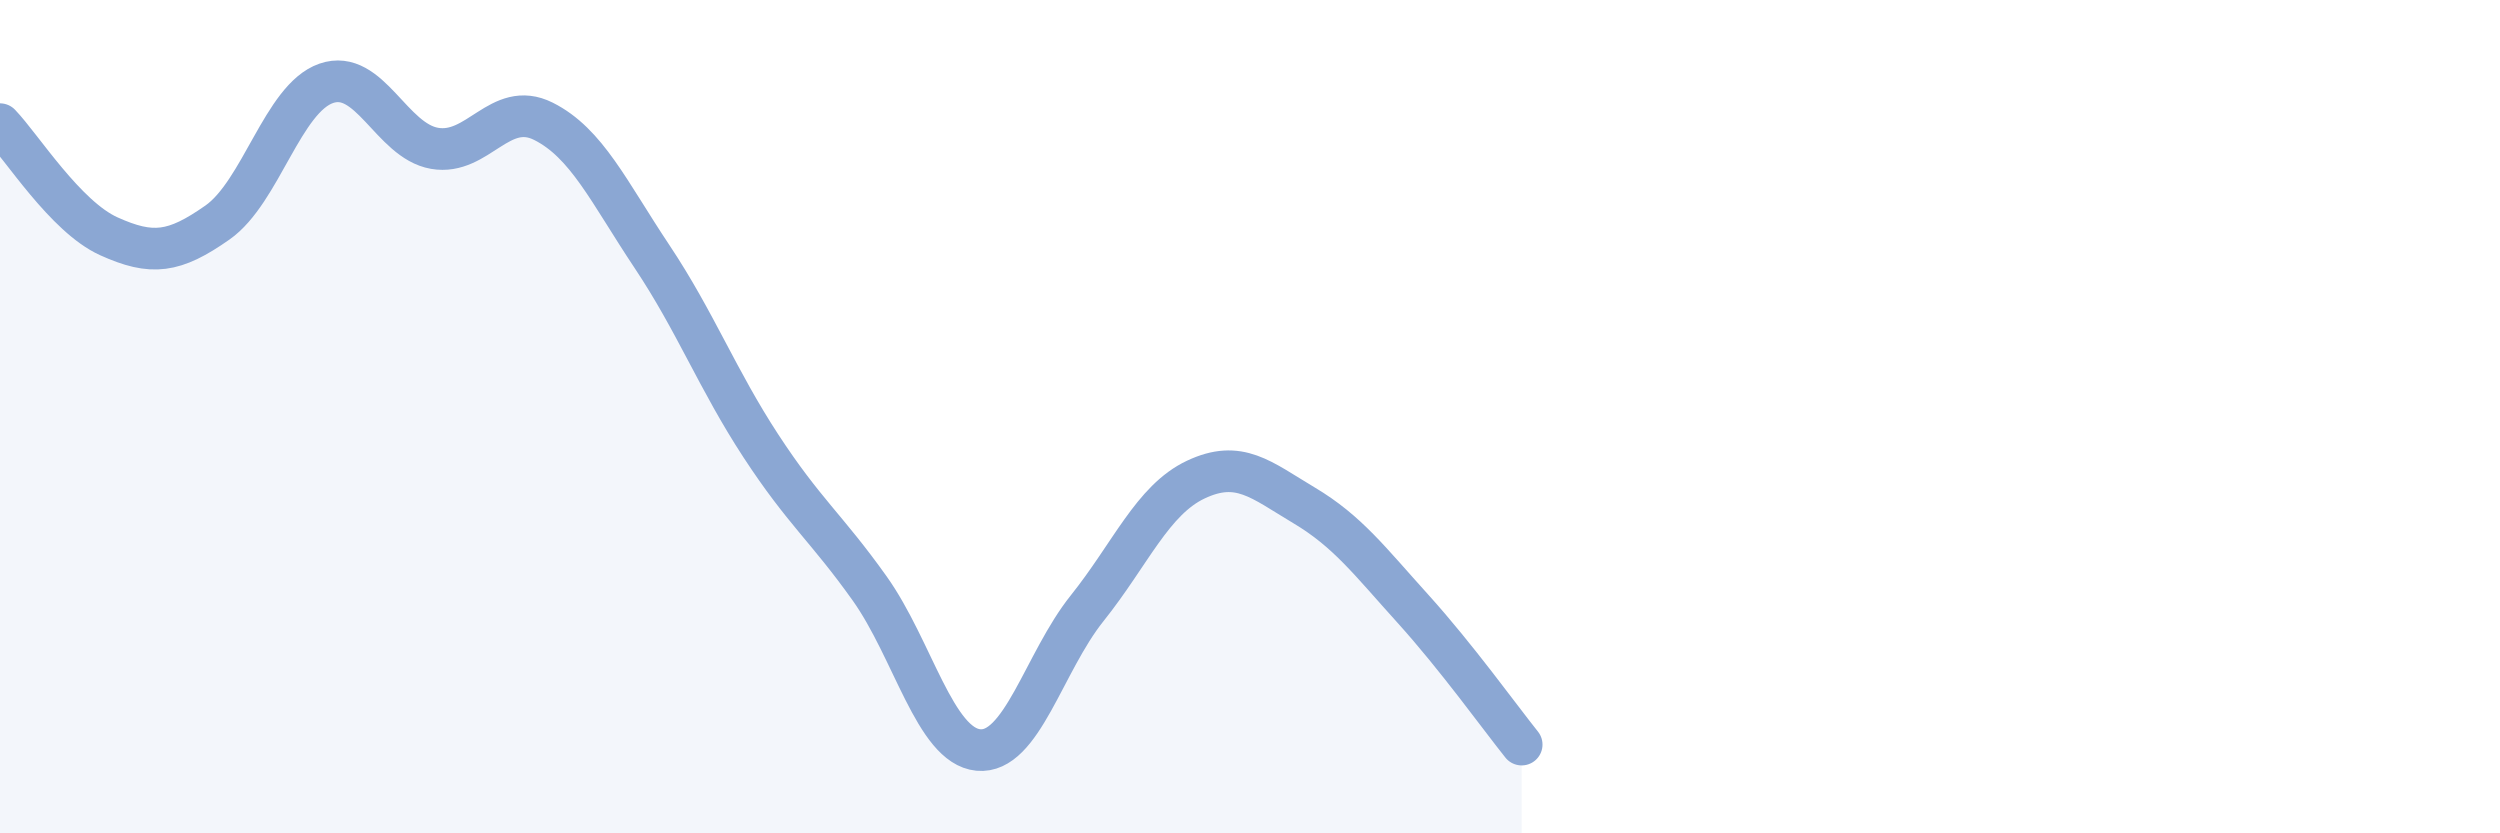
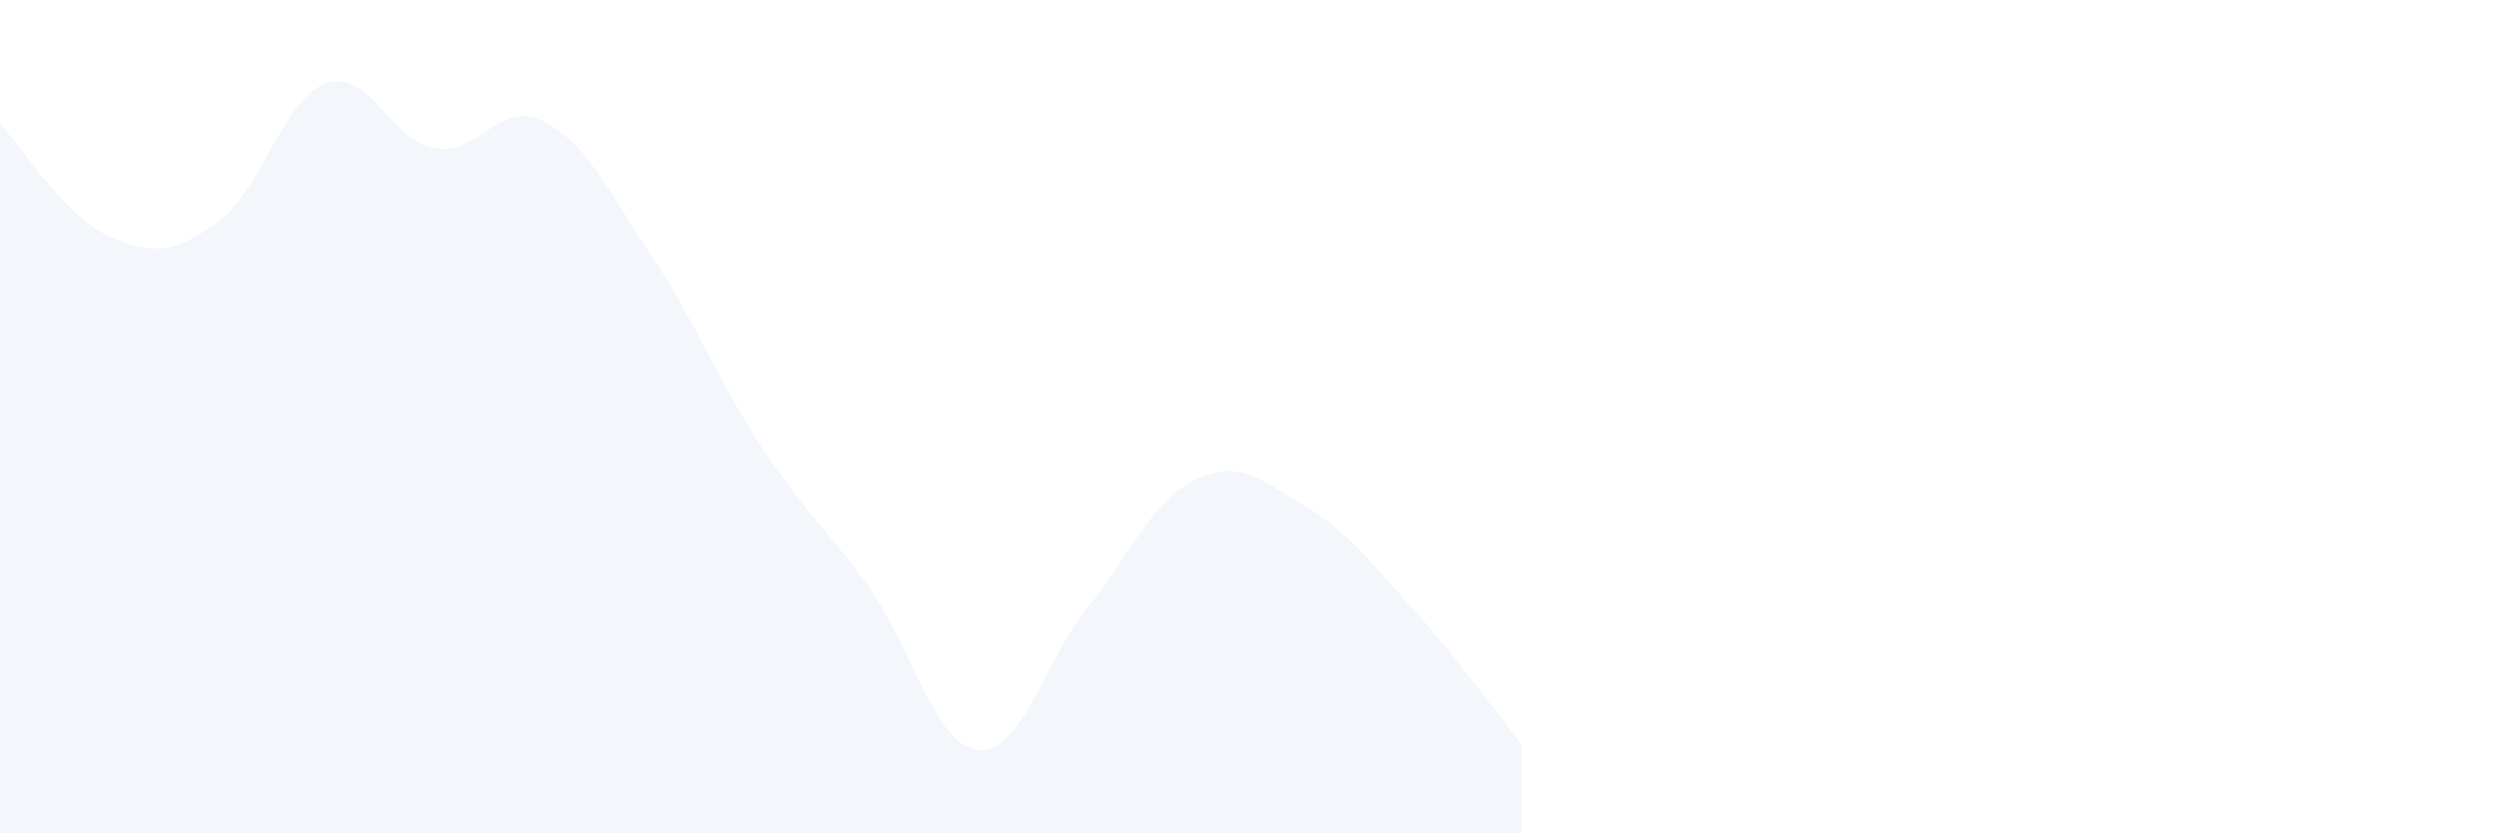
<svg xmlns="http://www.w3.org/2000/svg" width="60" height="20" viewBox="0 0 60 20">
  <path d="M 0,2.98 C 0.52,3.52 1.57,5.2 2.61,5.67 C 3.65,6.14 4.18,6.07 5.22,5.34 C 6.26,4.61 6.79,2.36 7.83,2 C 8.87,1.64 9.39,3.38 10.43,3.56 C 11.47,3.74 12,2.39 13.04,2.91 C 14.08,3.43 14.61,4.6 15.65,6.16 C 16.69,7.72 17.22,9.11 18.26,10.7 C 19.3,12.29 19.83,12.66 20.87,14.12 C 21.91,15.58 22.44,17.9 23.48,18 C 24.52,18.1 25.05,15.9 26.09,14.6 C 27.13,13.3 27.66,12 28.7,11.51 C 29.74,11.02 30.26,11.51 31.3,12.13 C 32.34,12.75 32.87,13.46 33.91,14.61 C 34.95,15.76 36,17.22 36.52,17.87L36.52 20L0 20Z" fill="#8ba7d3" opacity="0.1" stroke-linecap="round" stroke-linejoin="round" />
-   <path d="M 0,2.98 C 0.52,3.52 1.57,5.2 2.61,5.67 C 3.65,6.14 4.18,6.07 5.22,5.34 C 6.26,4.61 6.79,2.36 7.83,2 C 8.87,1.64 9.39,3.38 10.43,3.56 C 11.47,3.74 12,2.39 13.04,2.91 C 14.08,3.43 14.61,4.6 15.65,6.16 C 16.69,7.72 17.22,9.11 18.26,10.7 C 19.3,12.29 19.83,12.66 20.87,14.12 C 21.91,15.58 22.44,17.9 23.48,18 C 24.52,18.1 25.05,15.9 26.09,14.6 C 27.13,13.3 27.66,12 28.7,11.51 C 29.74,11.02 30.26,11.51 31.3,12.13 C 32.34,12.75 32.87,13.46 33.91,14.61 C 34.95,15.76 36,17.22 36.52,17.87" stroke="#8ba7d3" stroke-width="1" fill="none" stroke-linecap="round" stroke-linejoin="round" />
</svg>